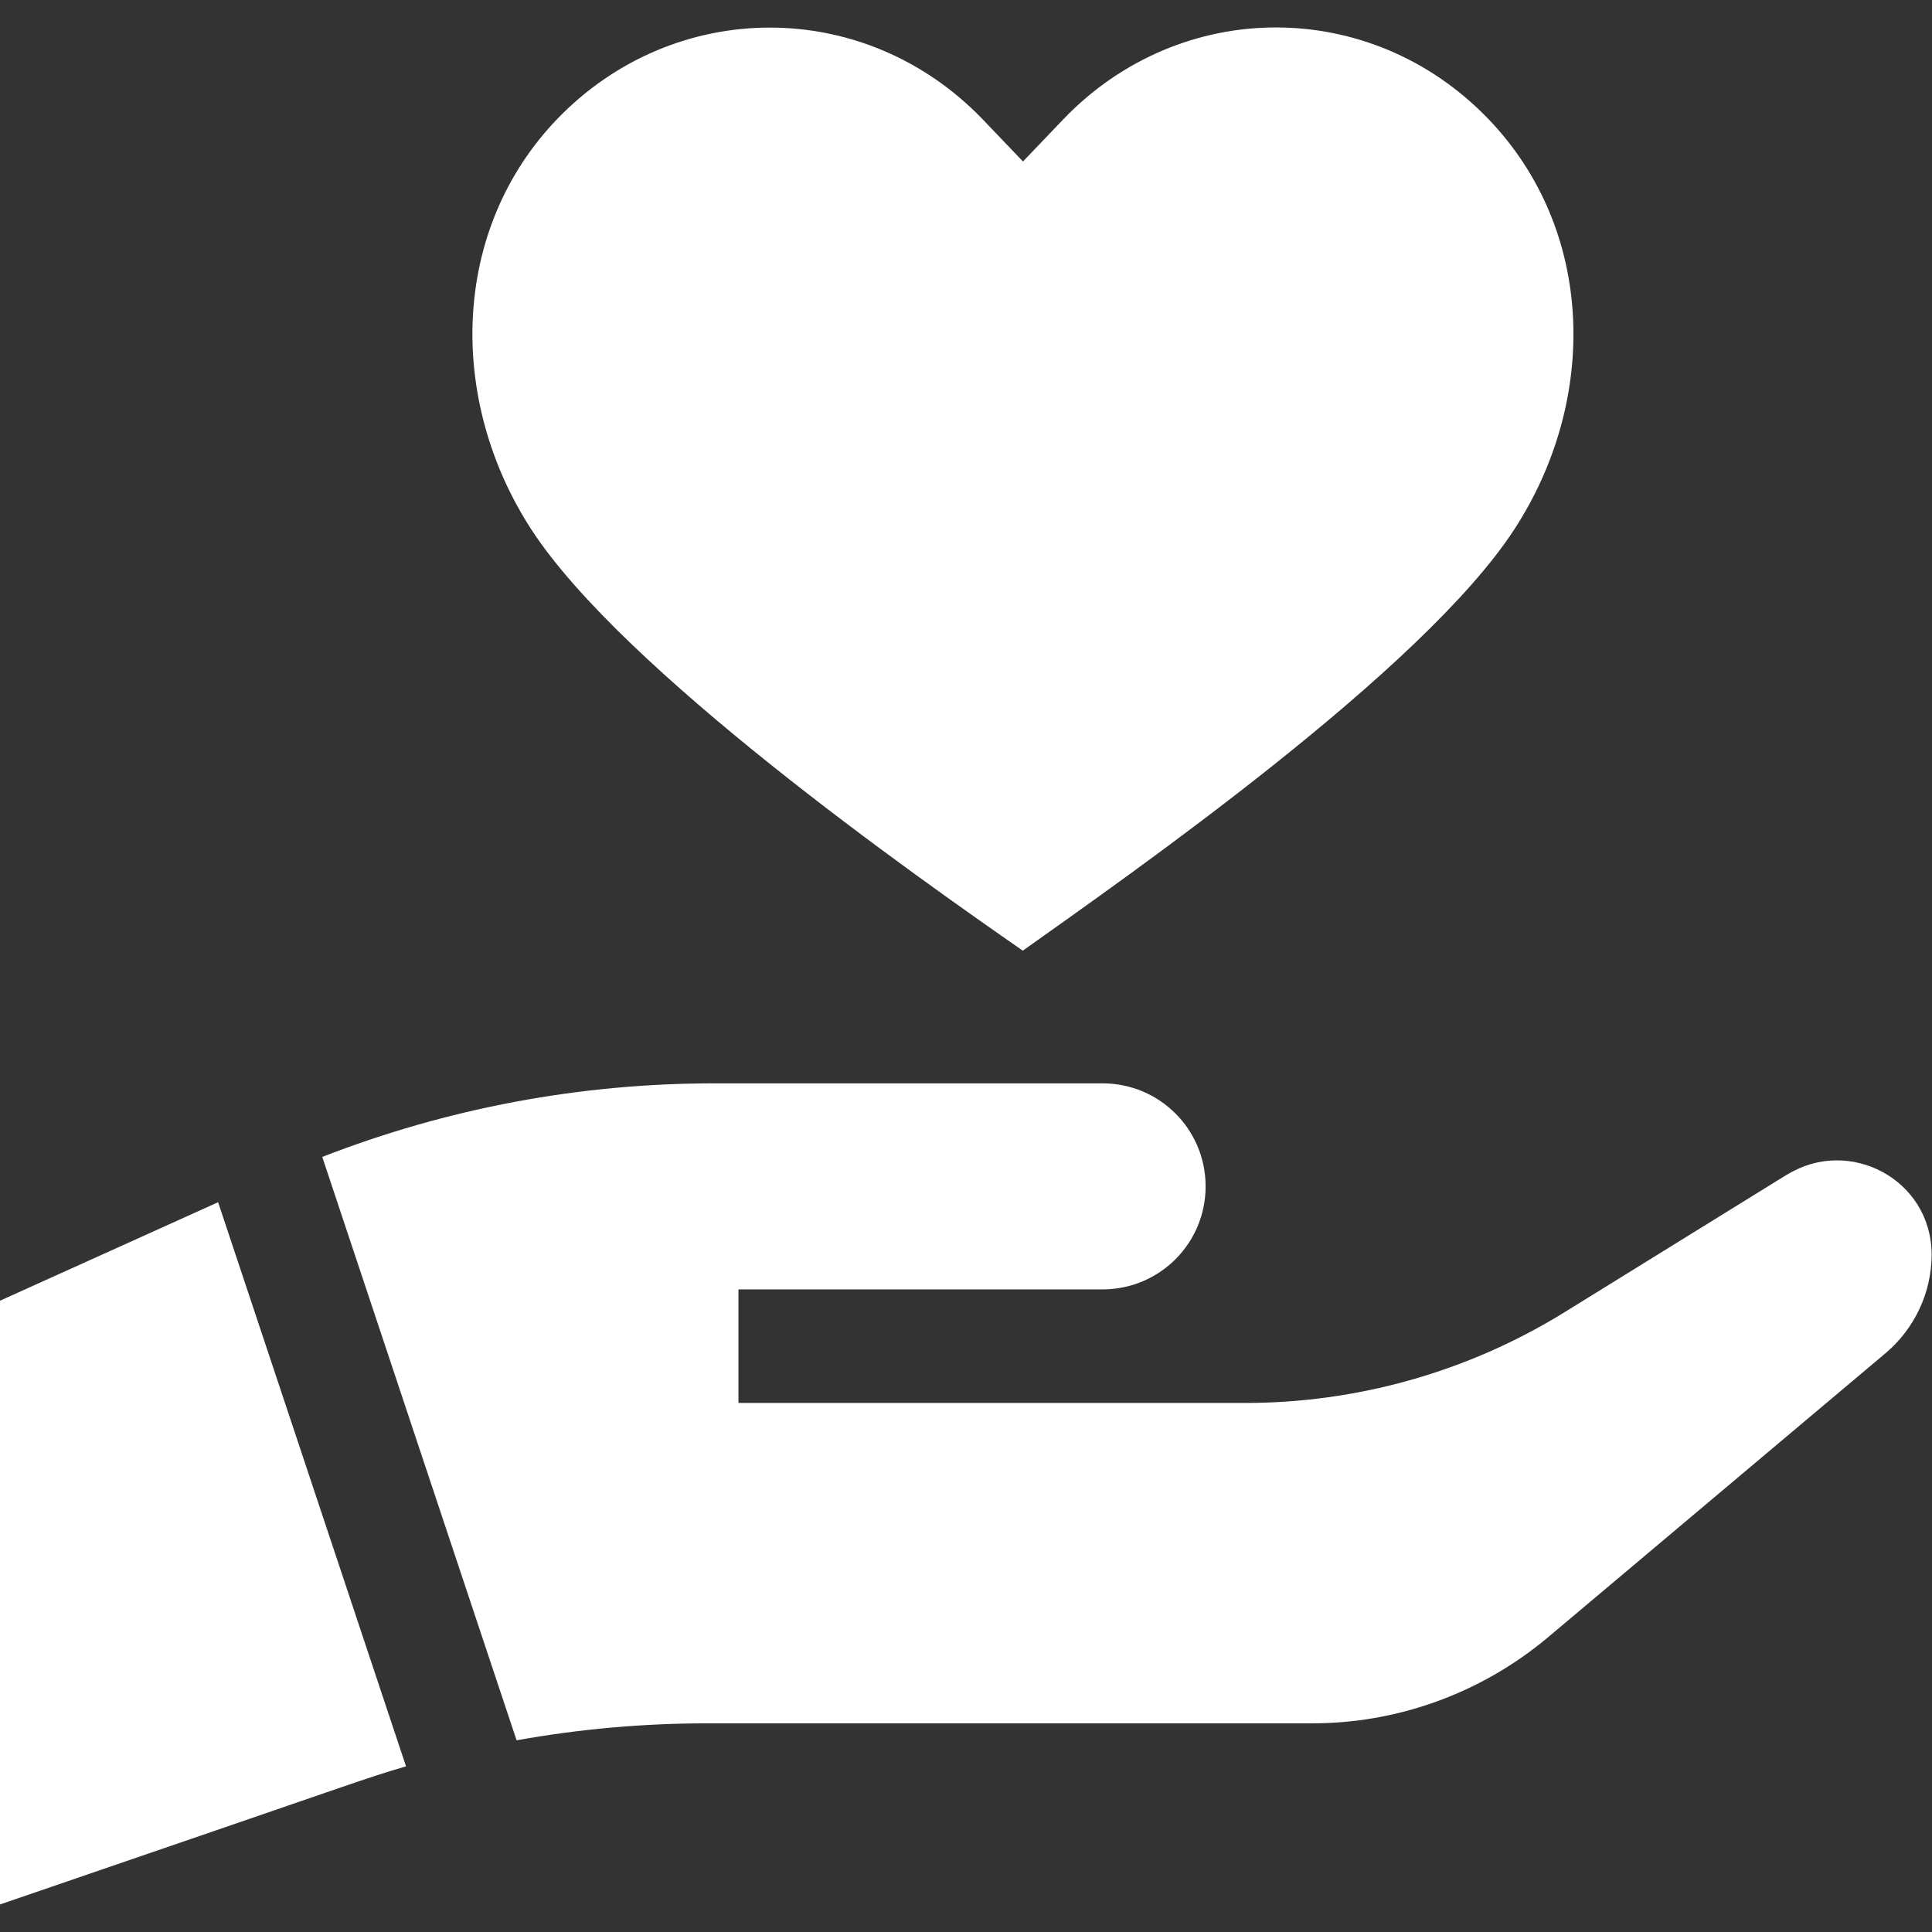
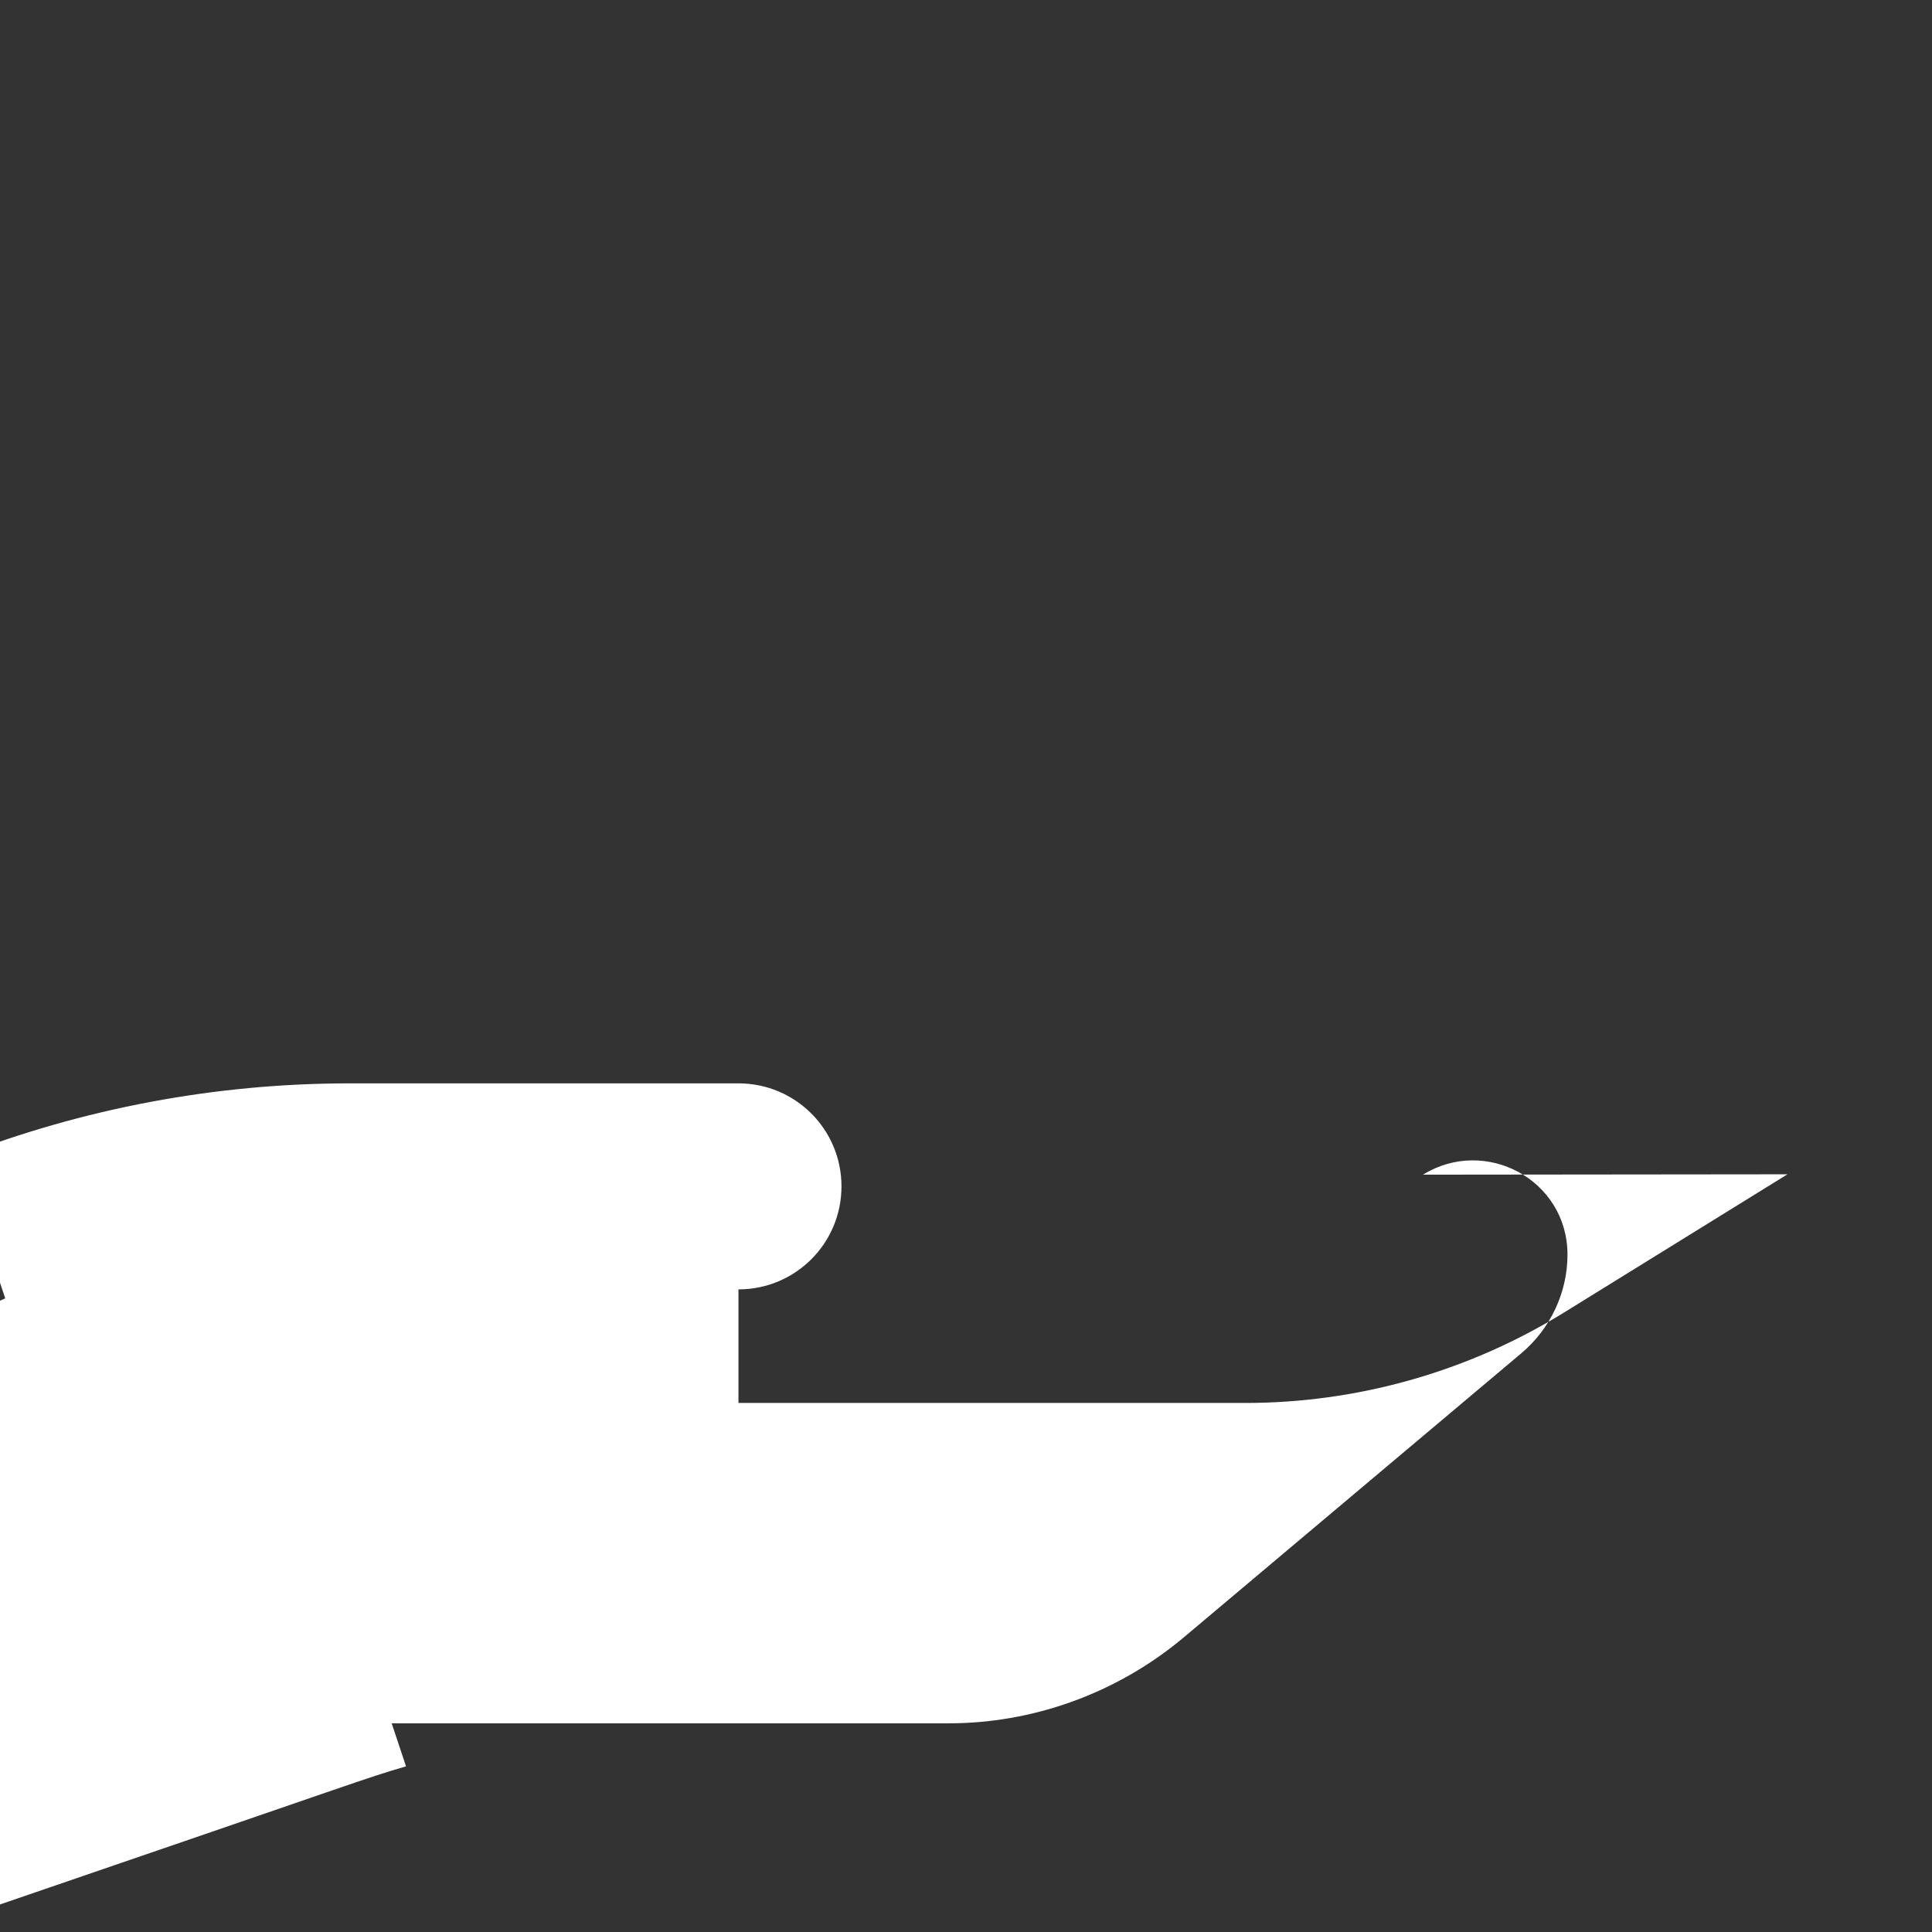
<svg xmlns="http://www.w3.org/2000/svg" id="Capa_1" data-name="Capa 1" version="1.1" viewBox="0 0 512 512">
  <rect x="0" y="0" width="512" height="512" fill="#333333" stroke="none" />
  <defs>
    <style>
      .cls-1 {
        fill: #fff;
        stroke-width: 0px;
      }
    </style>
  </defs>
-   <path class="cls-1" d="M271.1,251.9c28.4-20.2,105.9-74.2,130.2-111.6,22.4-34.4,21.4-79.4-6.9-108.8-31.1-32.3-81.4-32.3-112.5,0l-10.8,11.3-10.8-11.3C229.1-.8,178.8-.7,147.7,31.5c-28.2,29.3-29.2,74.4-6.9,108.8,24.3,37.4,102,92,130.2,111.6h0Z" />
  <path class="cls-1" d="M0,344.7v160c98.2-33.6,96-33.2,107.6-36.6l-49.8-149.5L0,344.7Z" />
-   <path class="cls-1" d="M473.7,311.2l-59,36.5c-26,16.1-55.5,24.1-84.7,24.1h-134.3v-30.1h96.5c15.1,0,27.3-12.2,27.3-27.3s-12.2-27.3-27.3-27.3h-103c-35.5,0-70.7,6.6-103.8,19.5l51.5,154.6c16.7-3,33.6-4.5,50.5-4.5h160.5c21.9,0,44.1-7.6,62.1-22.6l89.7-75.5c7.7-6.5,12.2-16.1,12.2-26.1,0-19.9-21.8-31.4-38.3-21.2h0Z" />
+   <path class="cls-1" d="M473.7,311.2l-59,36.5c-26,16.1-55.5,24.1-84.7,24.1h-134.3v-30.1c15.1,0,27.3-12.2,27.3-27.3s-12.2-27.3-27.3-27.3h-103c-35.5,0-70.7,6.6-103.8,19.5l51.5,154.6c16.7-3,33.6-4.5,50.5-4.5h160.5c21.9,0,44.1-7.6,62.1-22.6l89.7-75.5c7.7-6.5,12.2-16.1,12.2-26.1,0-19.9-21.8-31.4-38.3-21.2h0Z" />
</svg>